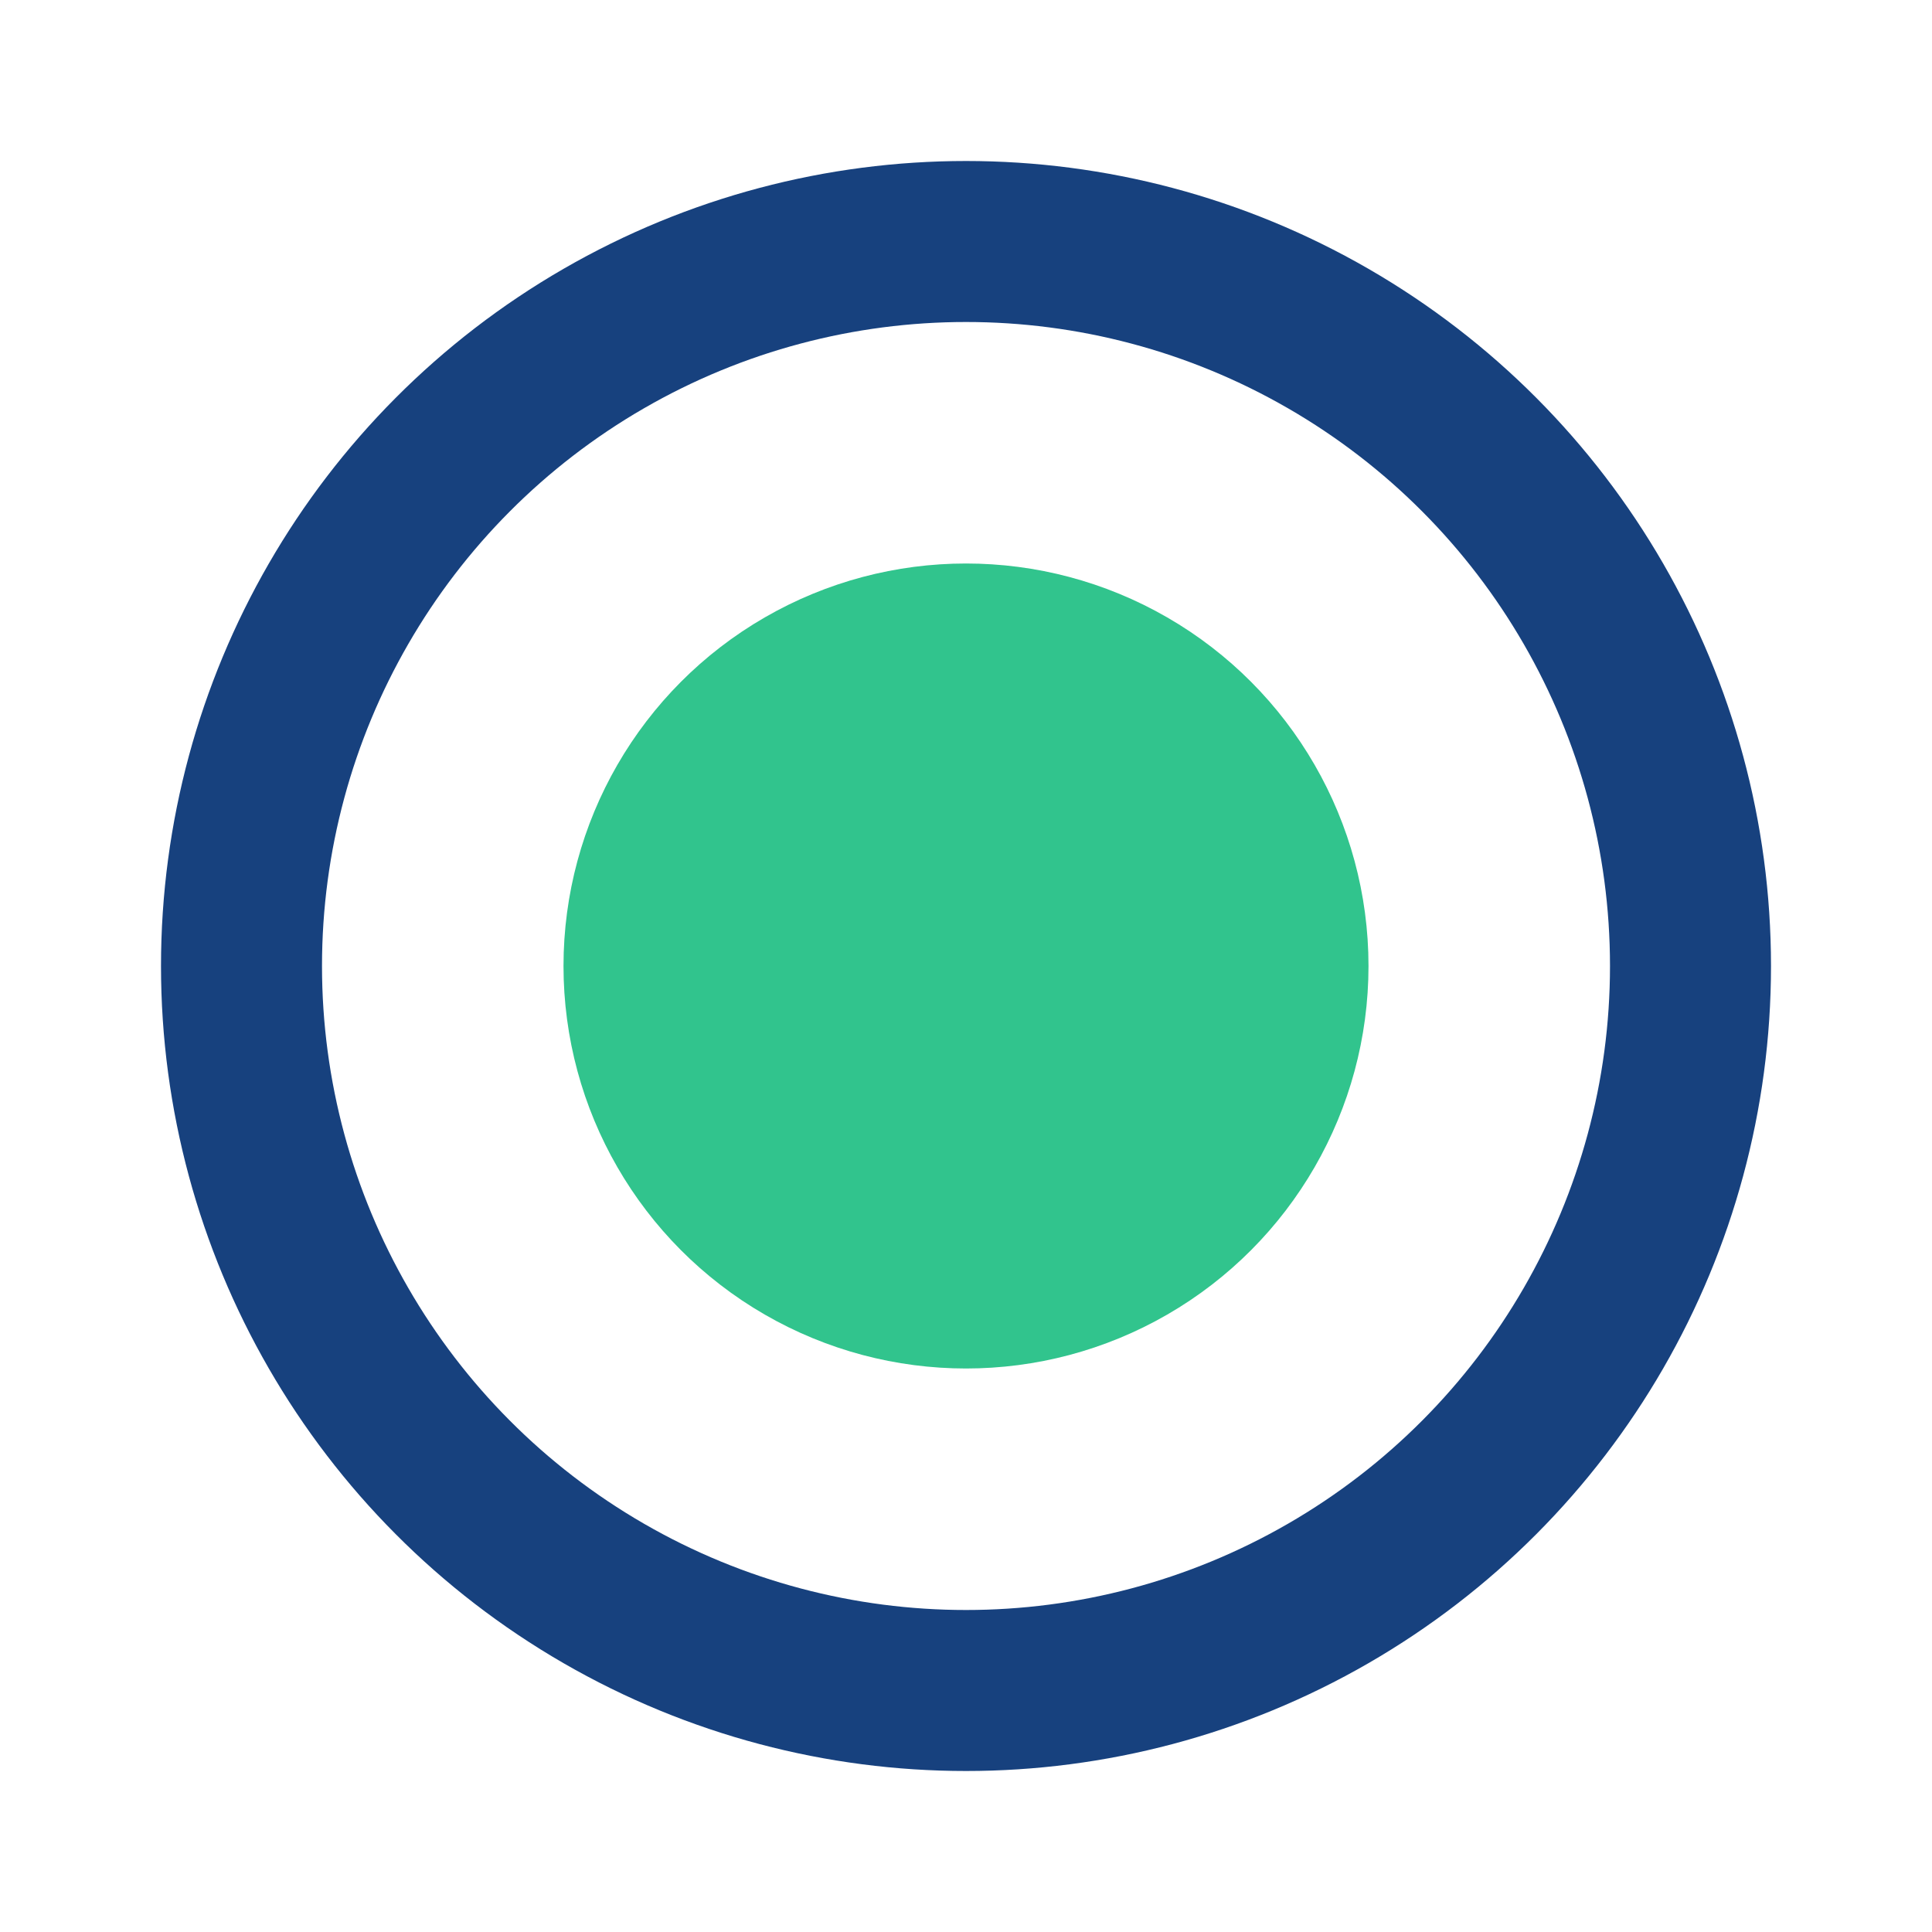
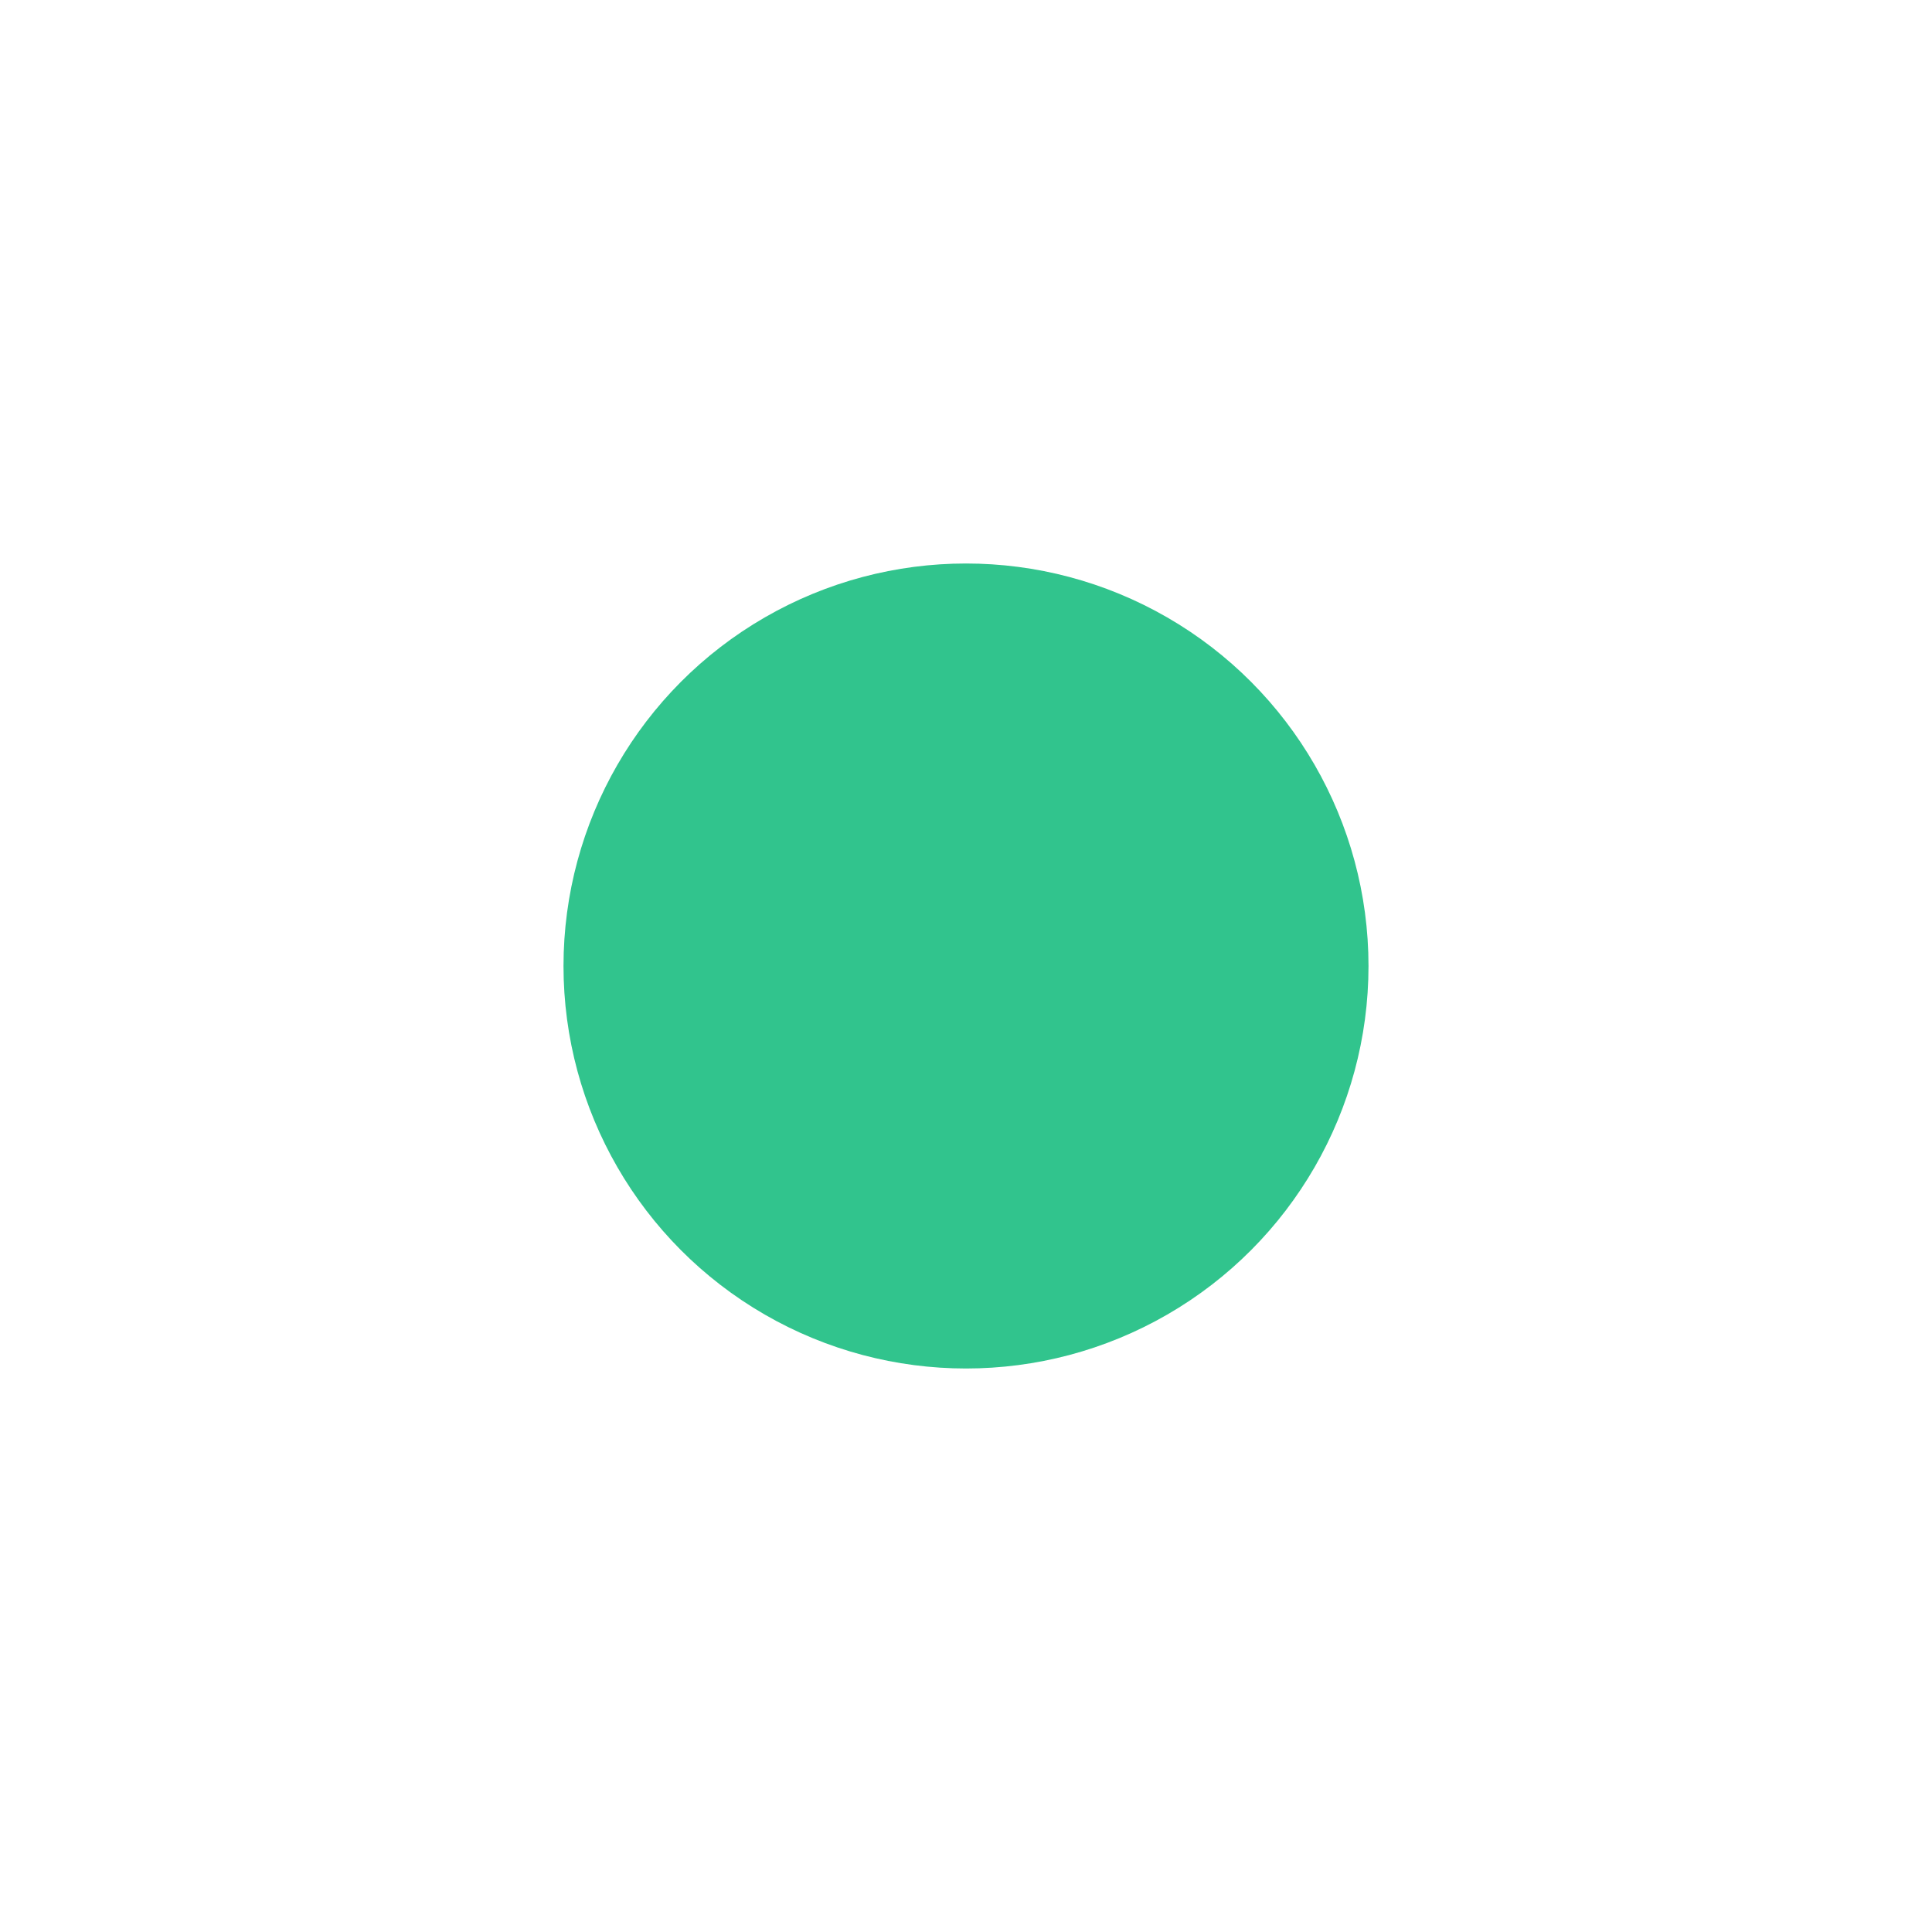
<svg xmlns="http://www.w3.org/2000/svg" width="24" height="24" viewBox="0 0 24 24">
  <circle cx="12" cy="12" r="5" fill="#31C48D" />
-   <circle cx="12" cy="12" r="9" stroke="#17417E" stroke-width="2" fill="none" />
</svg>